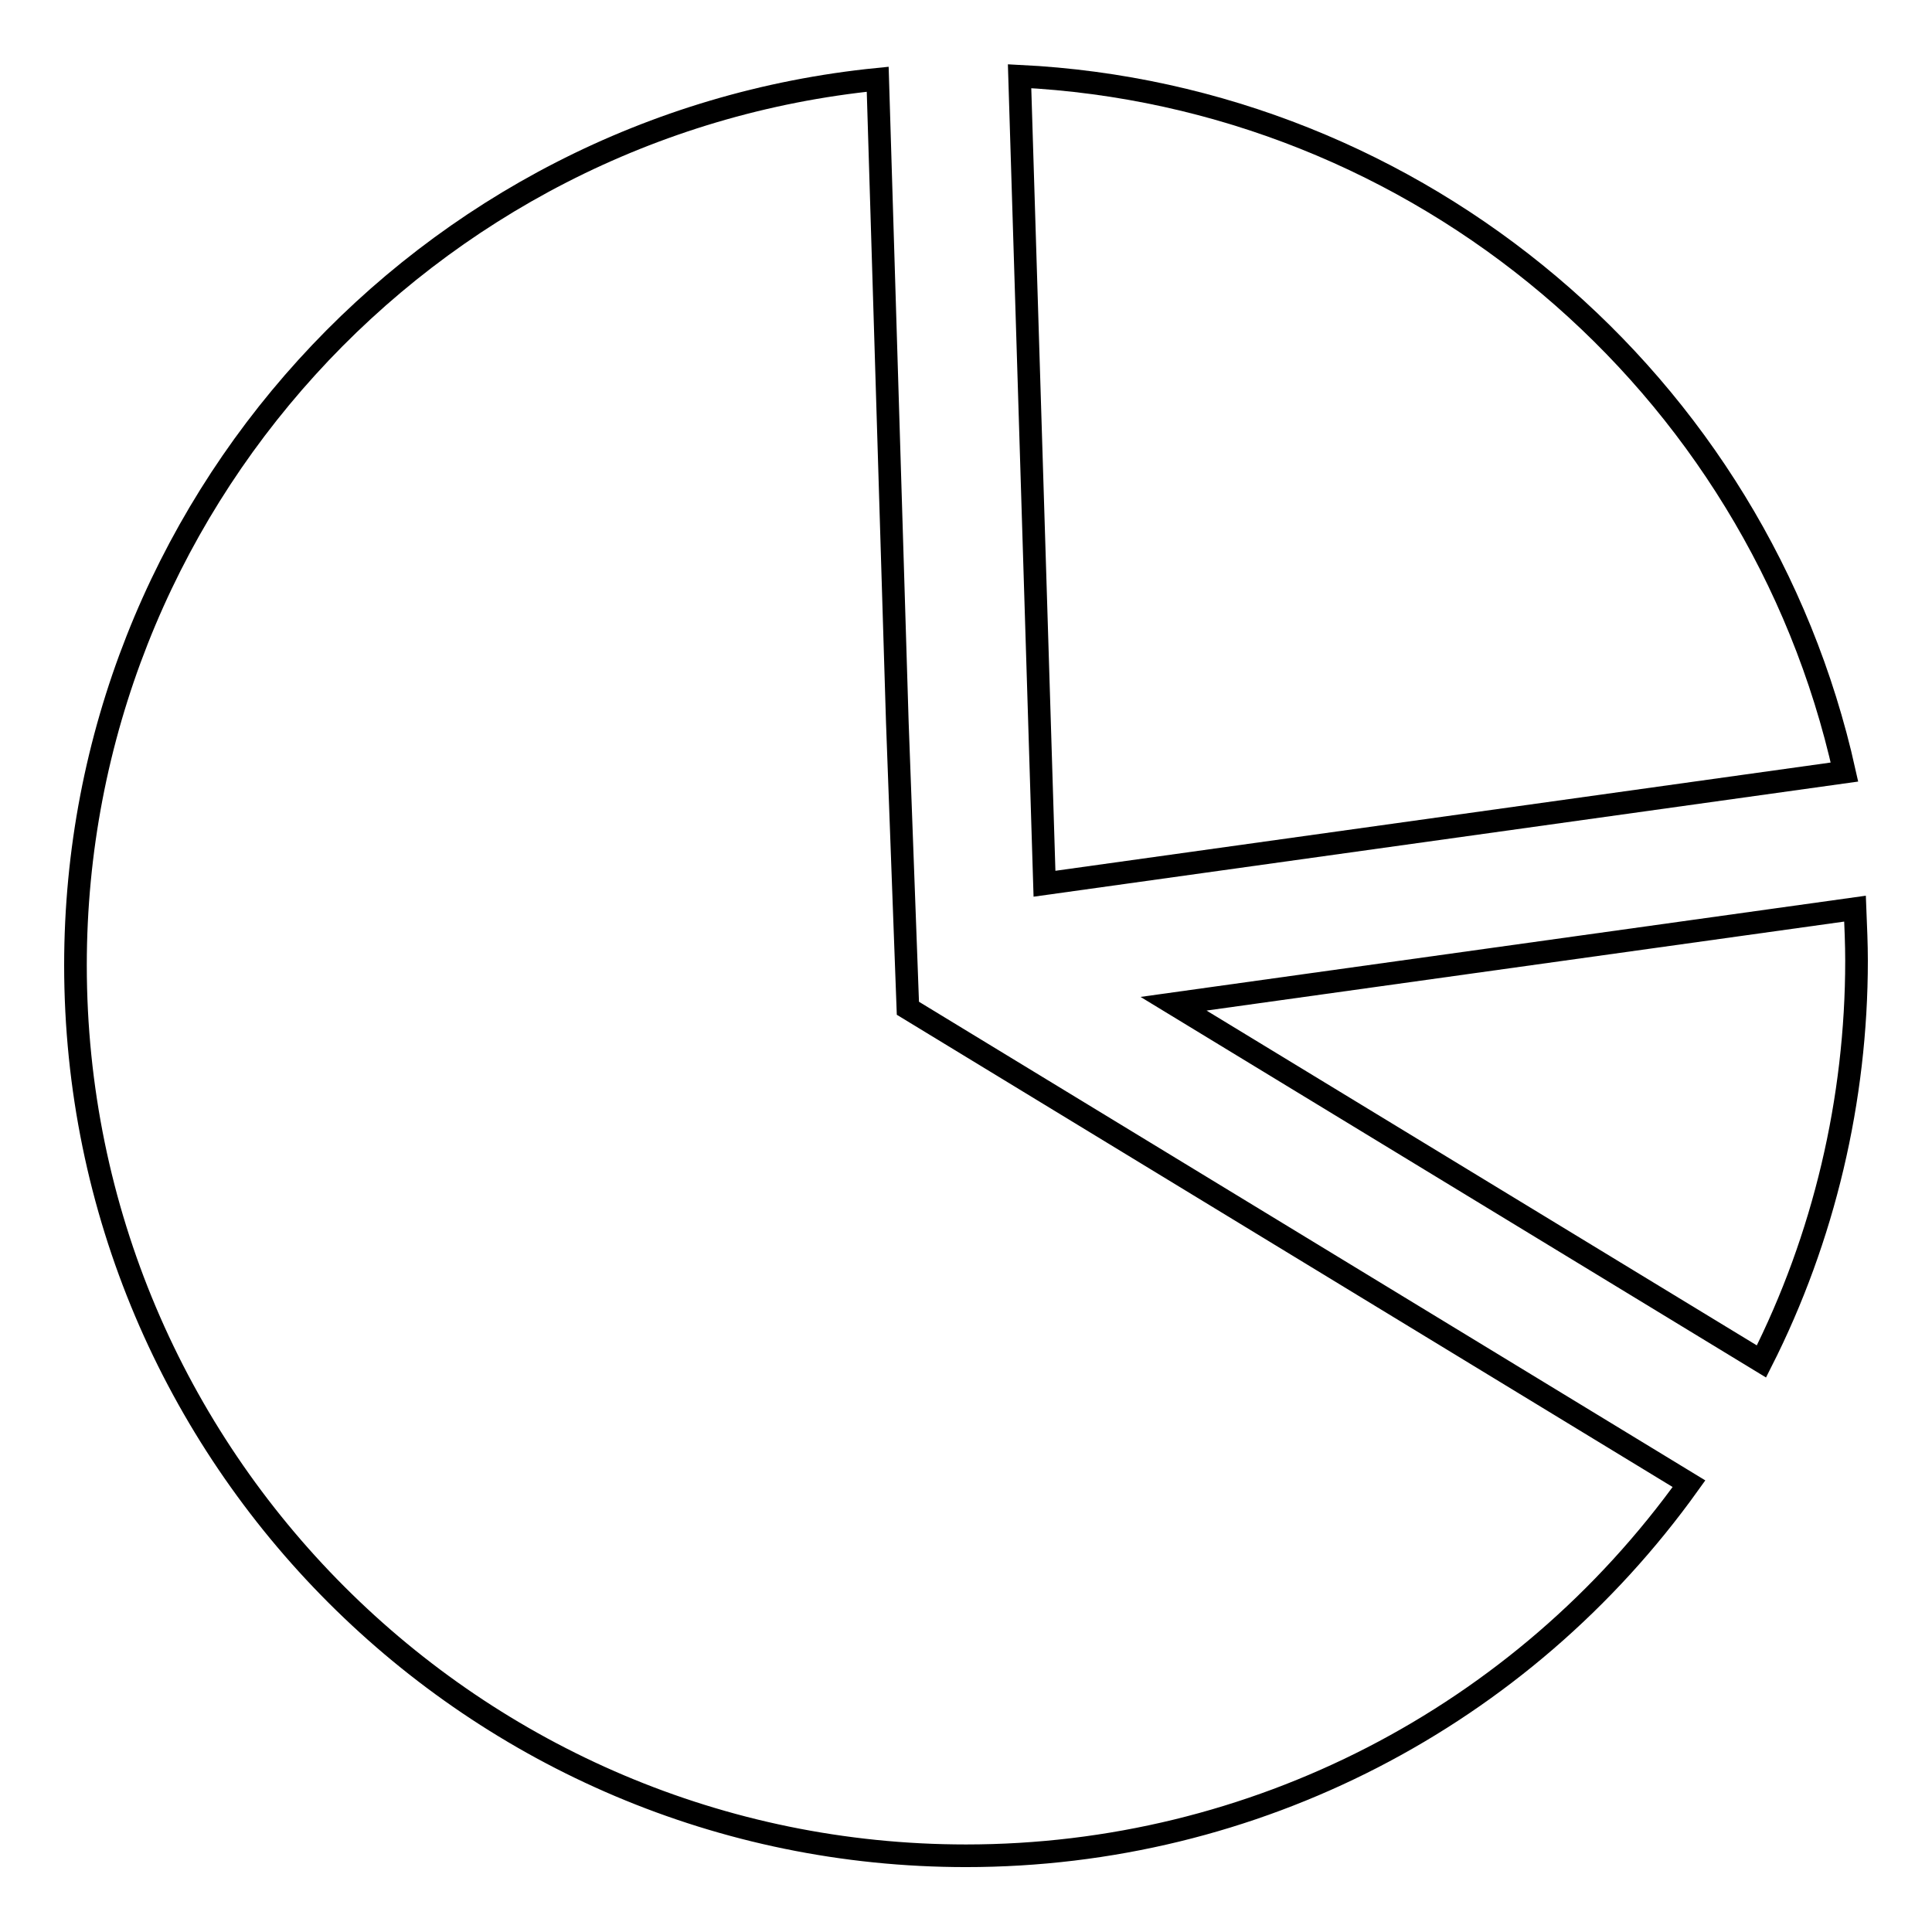
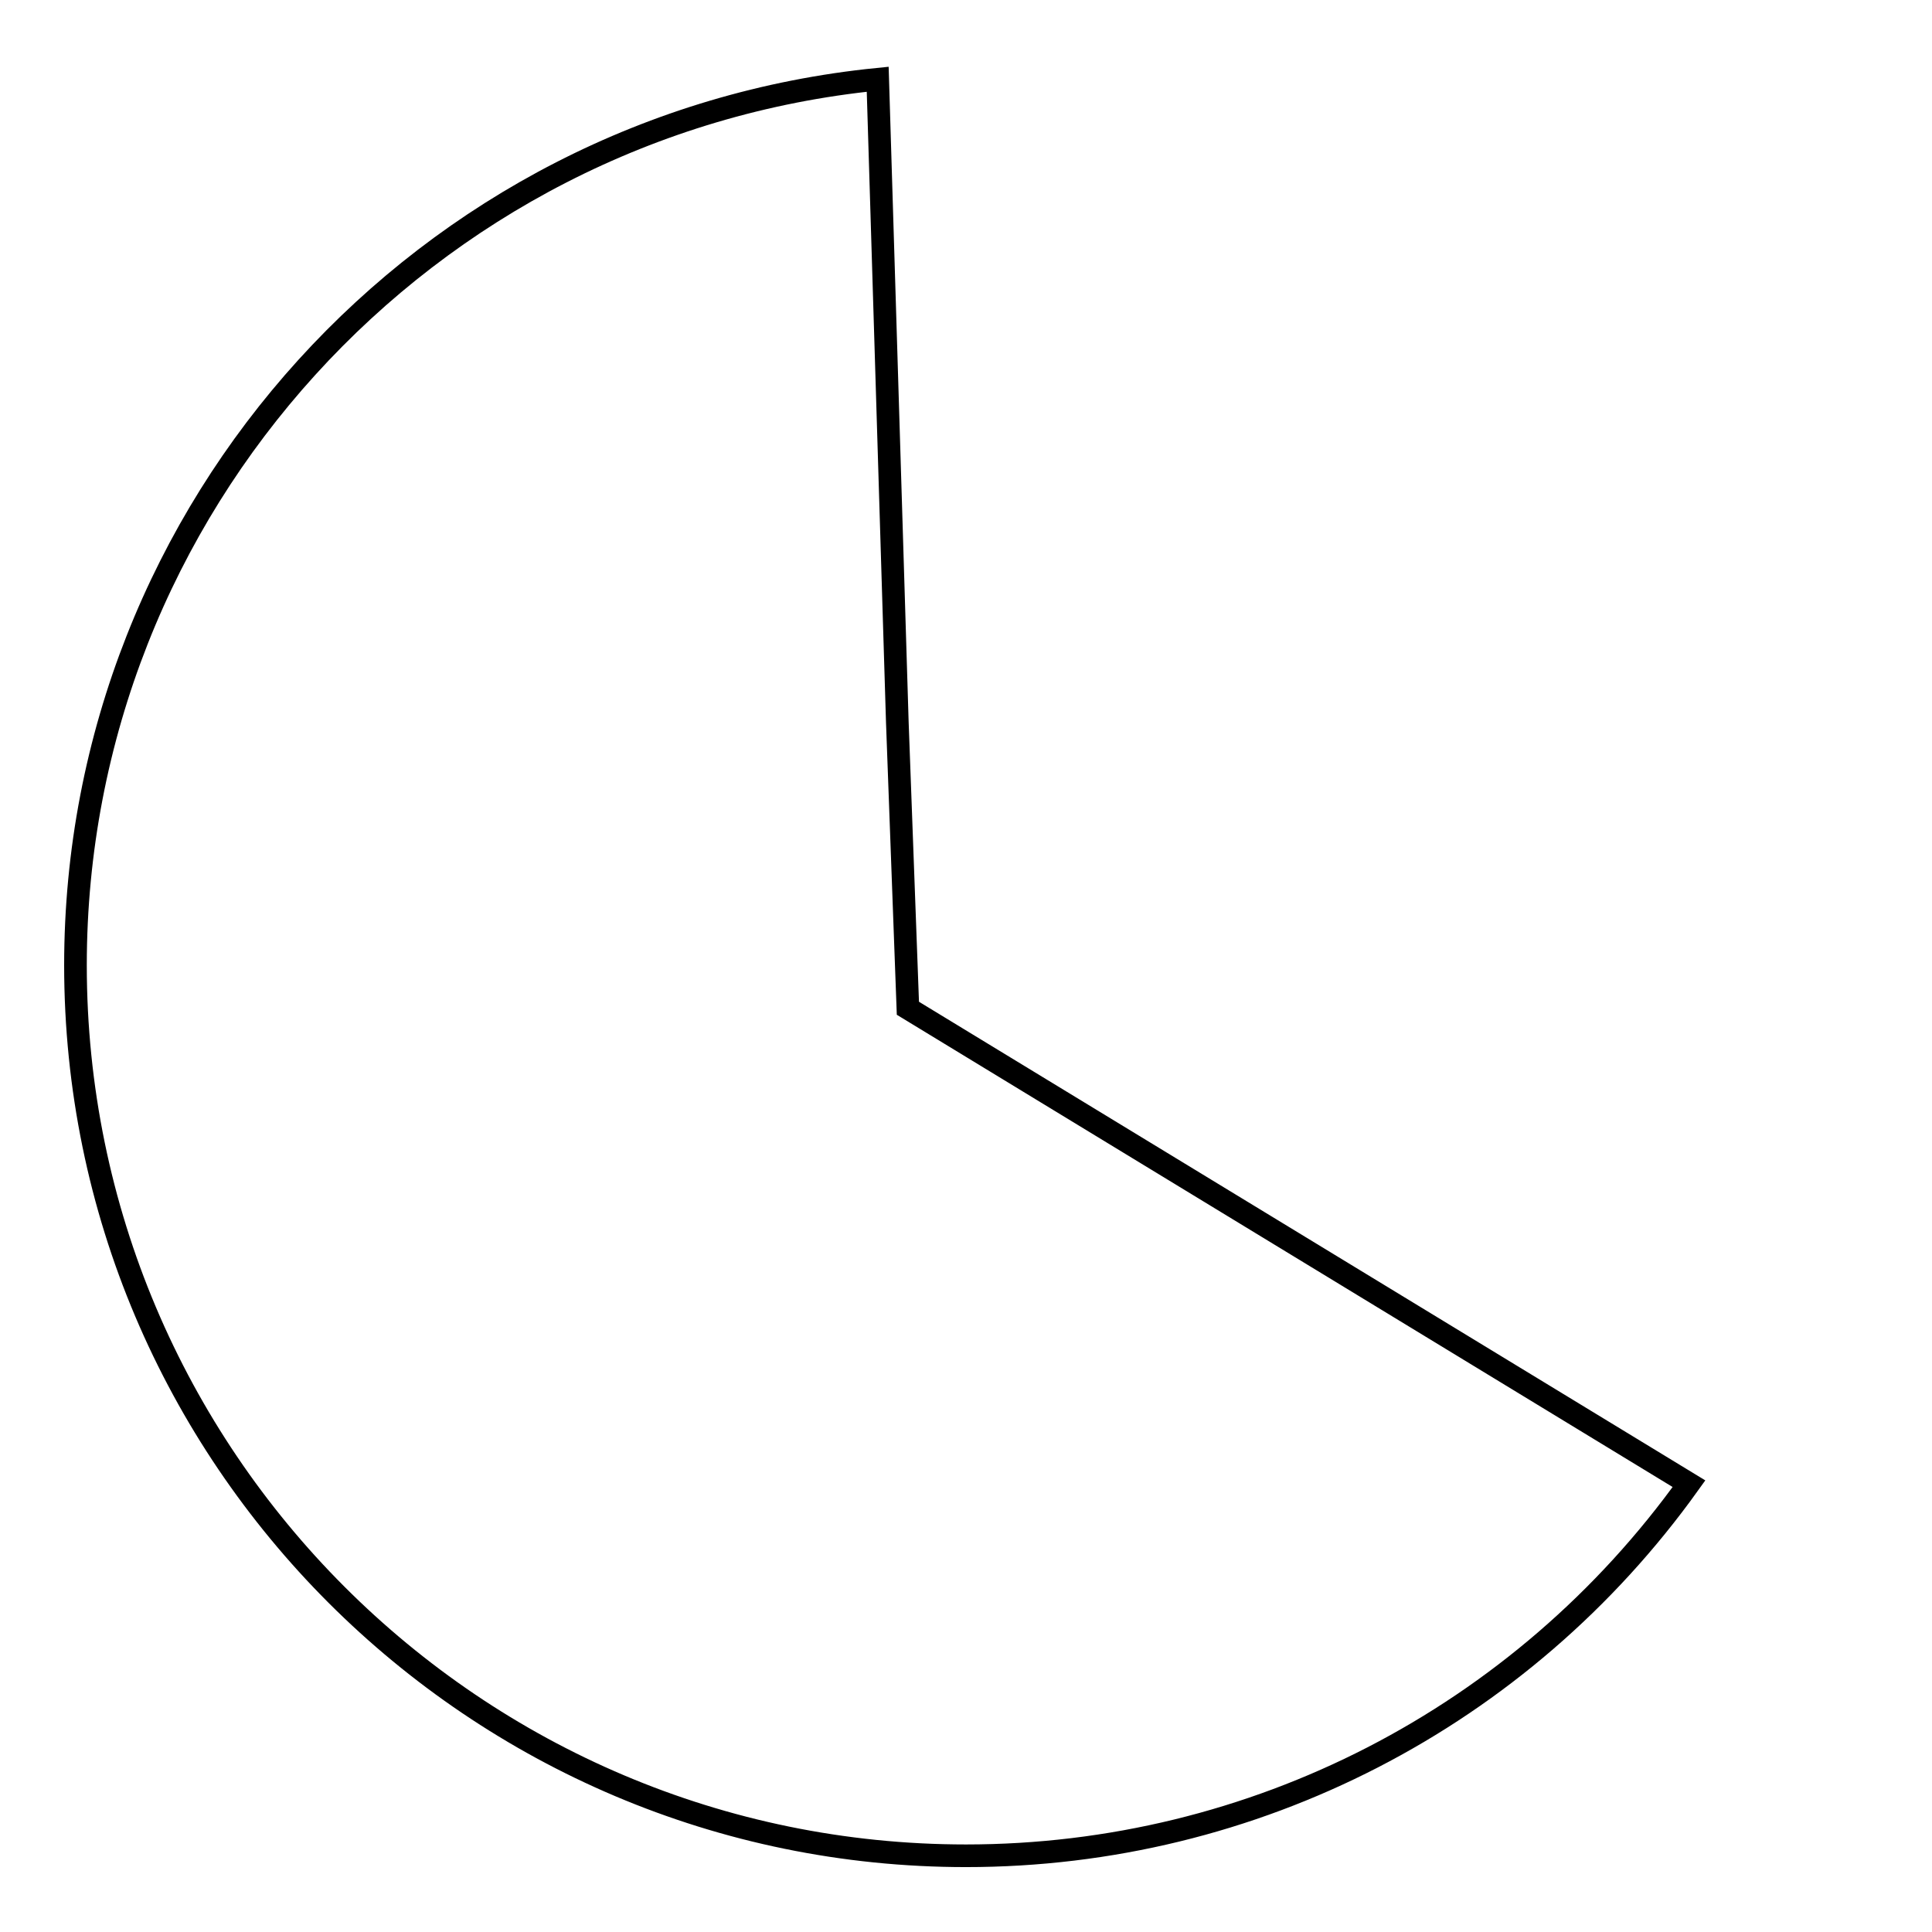
<svg xmlns="http://www.w3.org/2000/svg" version="1.1" x="0px" y="0px" viewBox="0 0 256 256" enable-background="new 0 0 256 256" xml:space="preserve">
  <g>
    <g>
-       <path stroke-width="3" fill-opacity="0" stroke="#000000" d="M245.8,120.4L155.5,133l77.9,47.4c8.3-16.4,12.6-34.7,12.6-53.1C246,125.1,245.9,122.9,245.8,120.4z" />
-       <path stroke-width="3" fill-opacity="0" stroke="#000000" d="M135.1,10.1l3.3,107l106-14.8C232.9,50.6,188,12.7,135.1,10.1z" />
      <path stroke-width="3" fill-opacity="0" stroke="#000000" d="M120.3,133.6l-1.4-37.9l-2.6-85.2C56.3,16.5,10,67.2,10,127.9c0,65.1,52.9,118,118,118c38.1,0,73.6-18.3,95.8-49.3L120.3,133.6z" />
    </g>
  </g>
</svg>